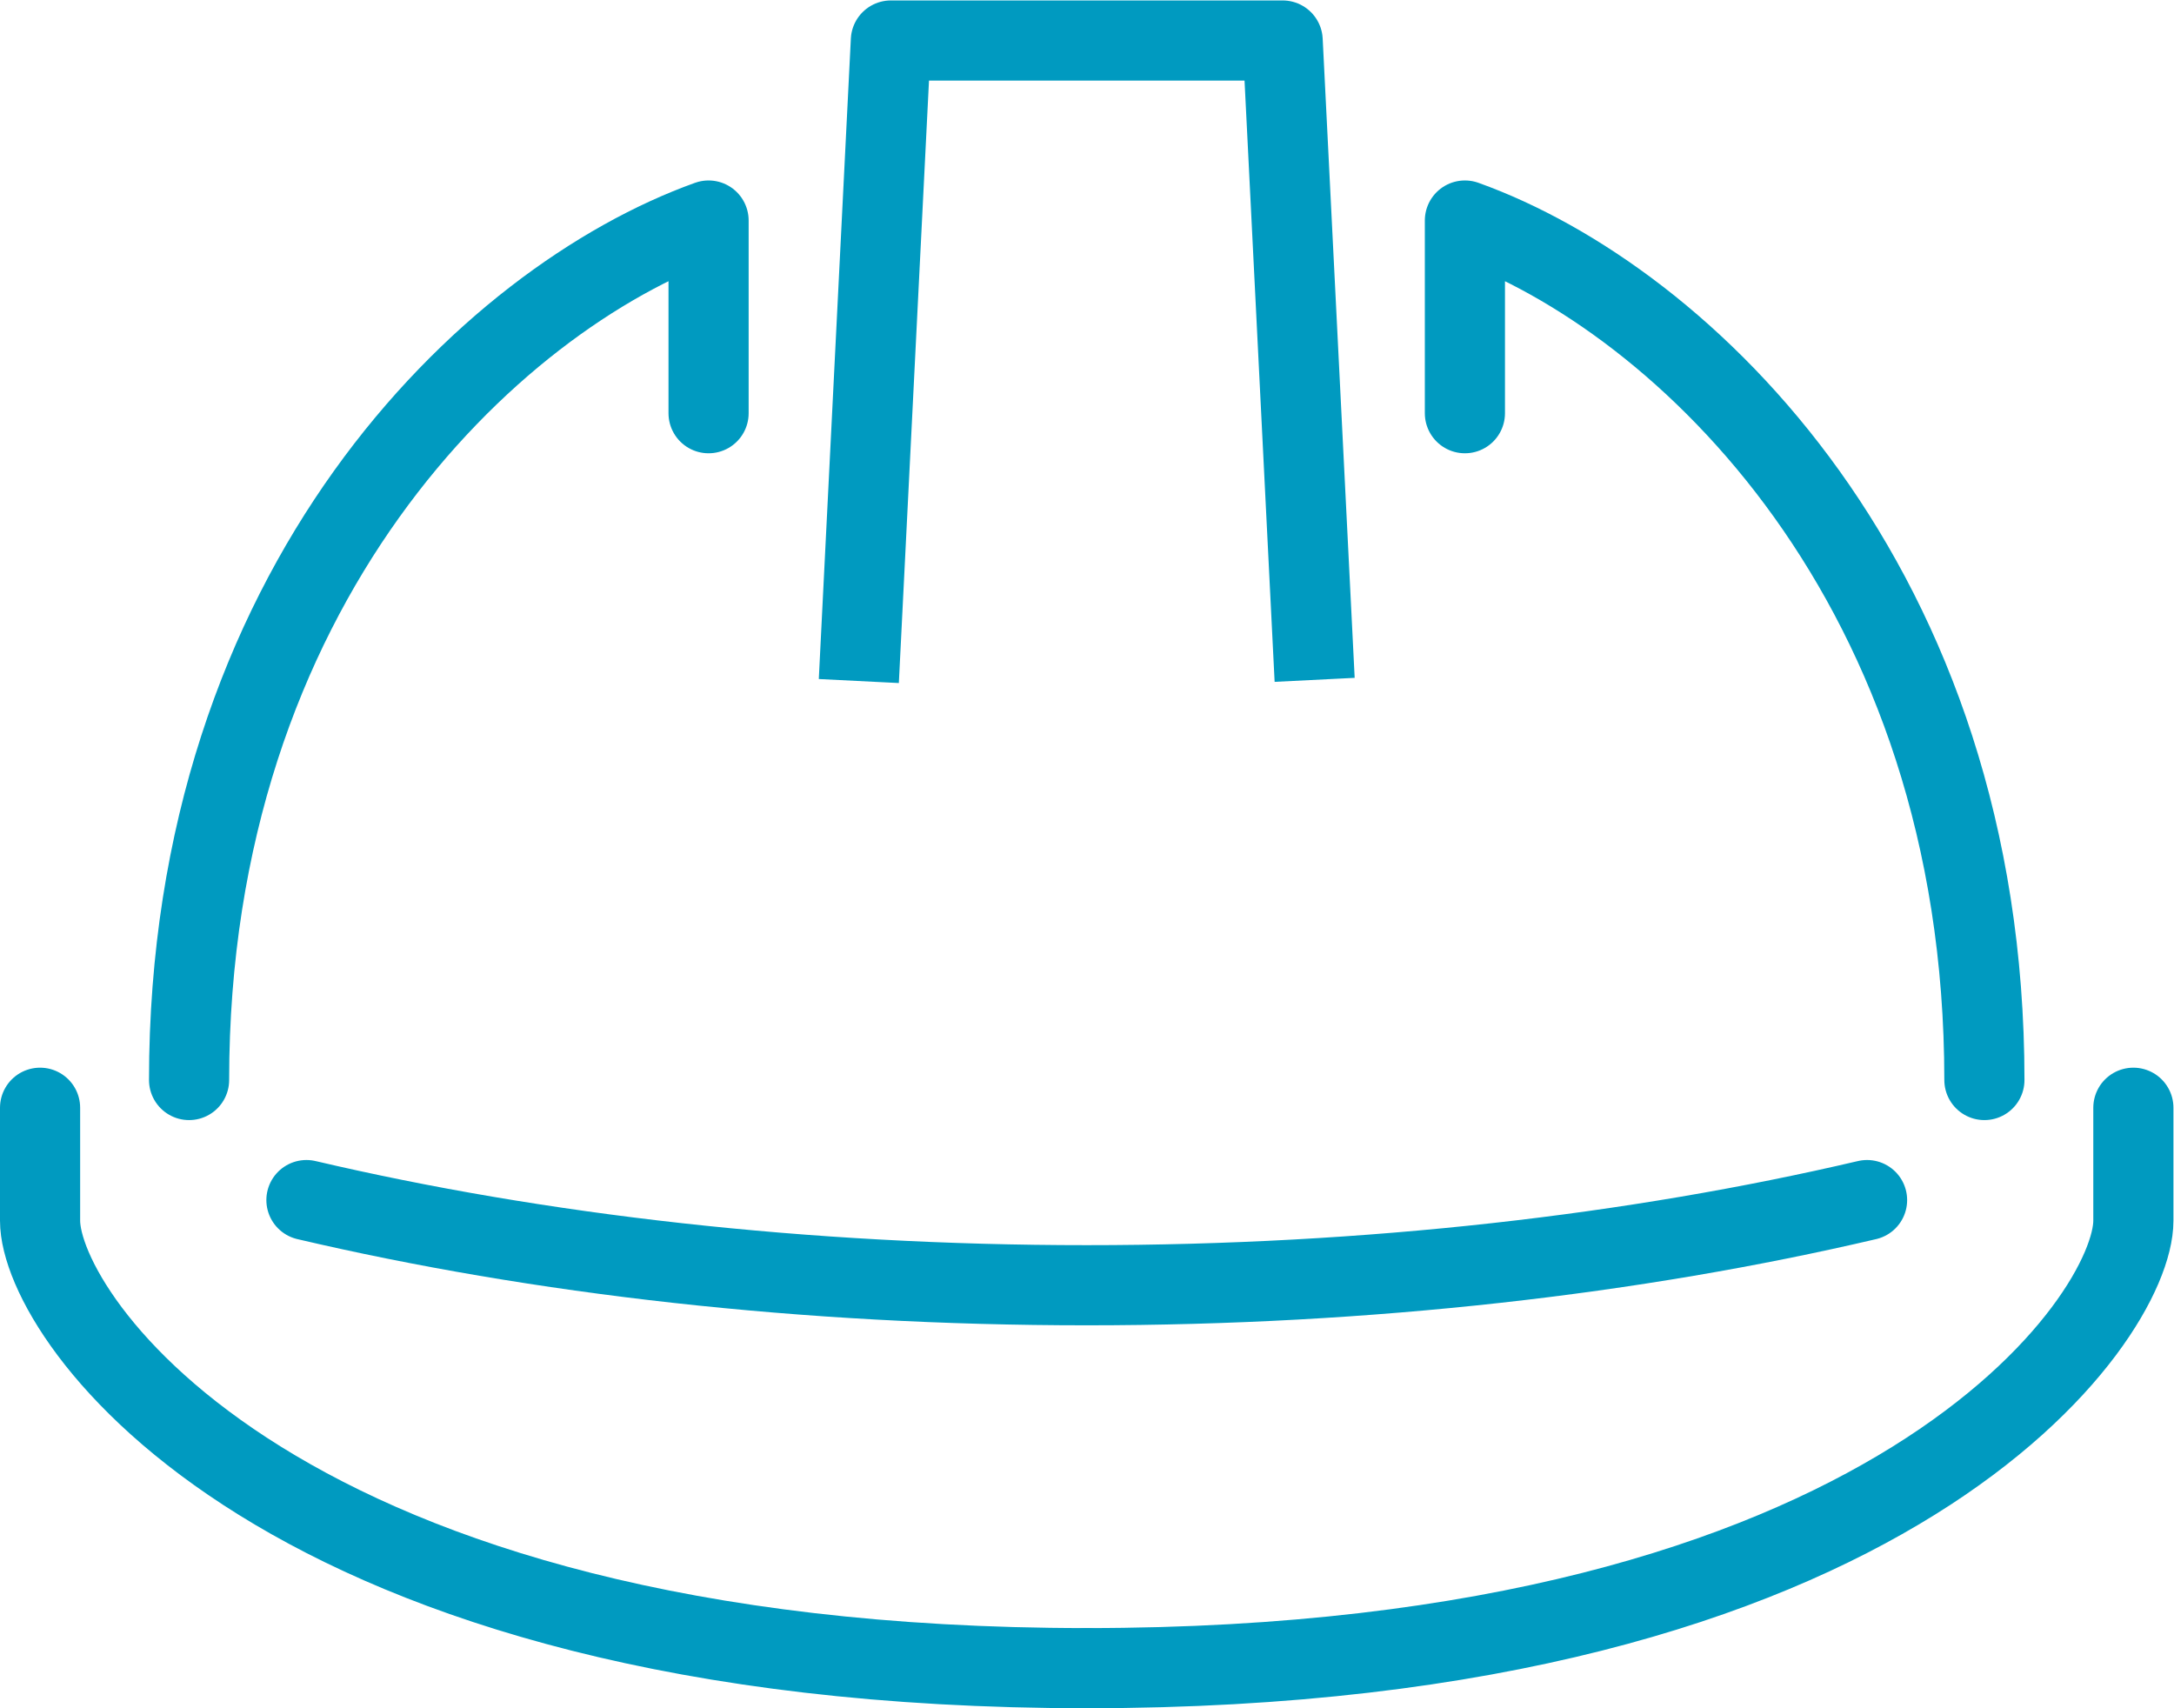
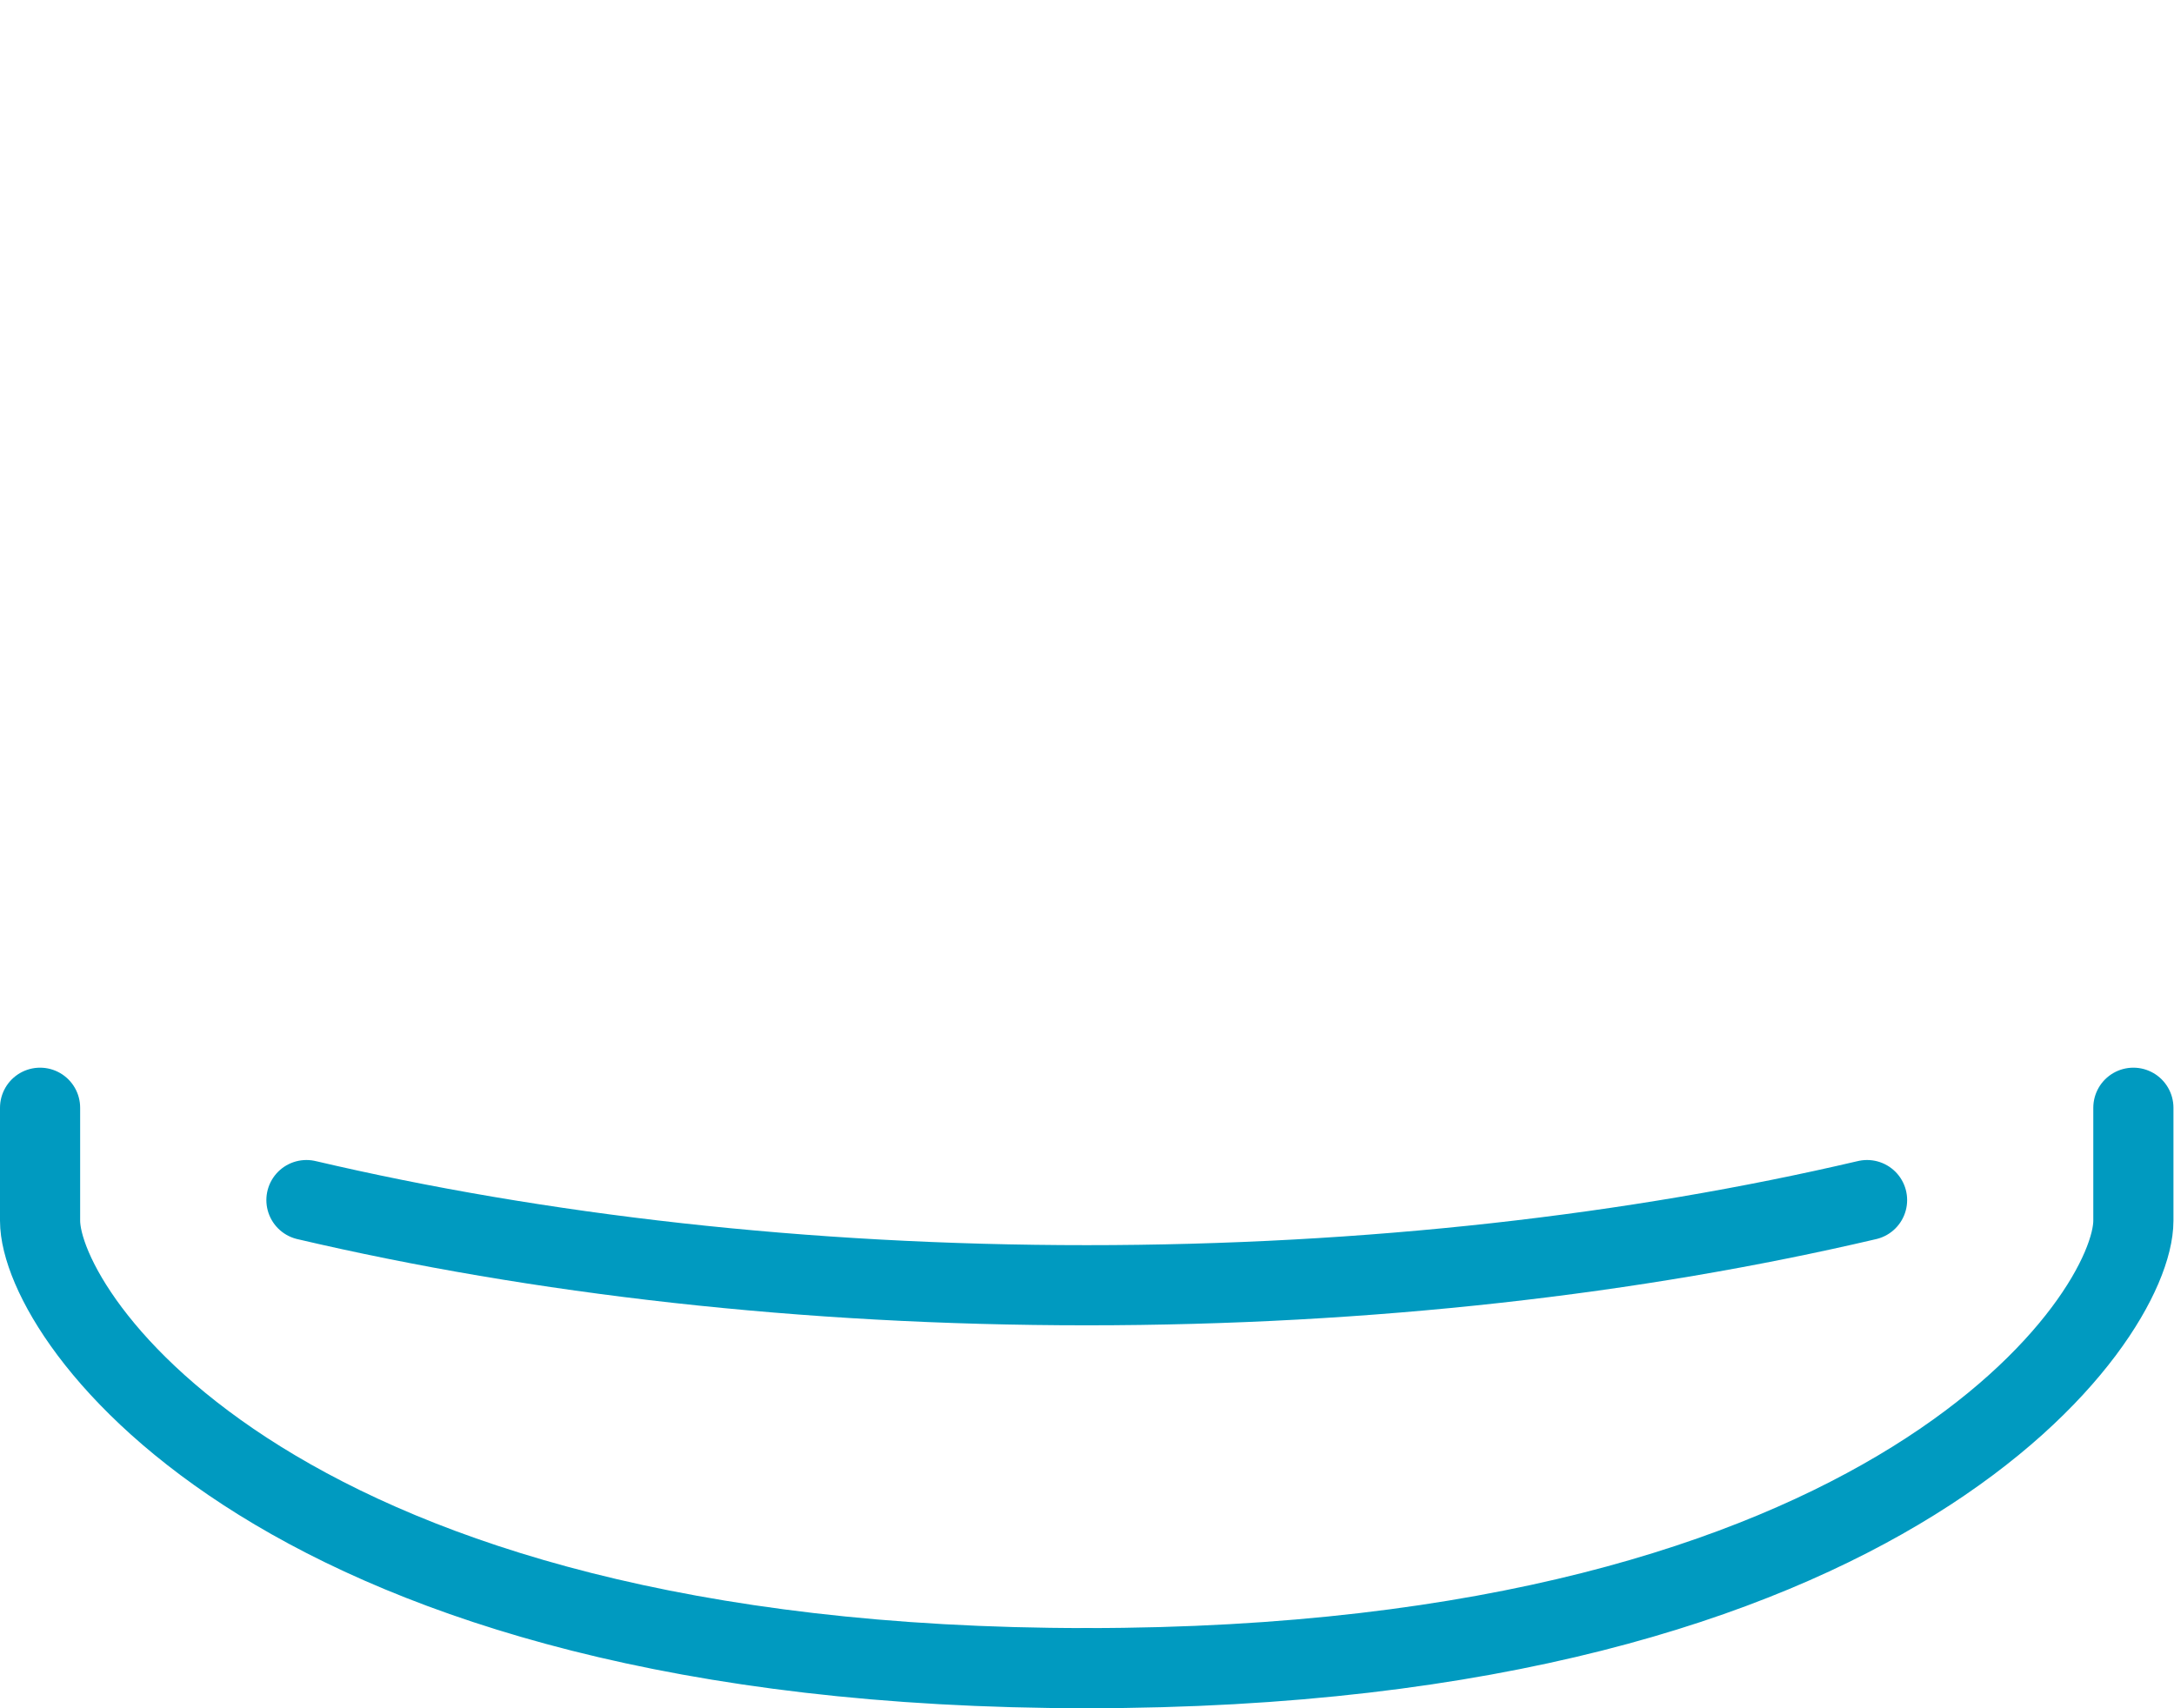
<svg xmlns="http://www.w3.org/2000/svg" version="1.1" viewBox="0 0 90.398 71.026">
  <defs>
    <clipPath id="clipPath1649">
      <path d="M 0,53.269 H 67.799 V 0 H 0 Z" />
    </clipPath>
  </defs>
  <g transform="matrix(1.333 0 0 -1.333 0 71.026)">
    <g clip-path="url(#clipPath1649)">
      <g transform="translate(26.79,32.04)">
-         <path d="m0 0 1 19.979h12.221l0.998-19.942" fill="none" stroke="#009ac0" stroke-linejoin="round" stroke-miterlimit="10" stroke-width="2.5" />
-       </g>
+         </g>
      <g transform="translate(5.898 19.595)">
-         <path d="m0 0c0 15.434 9.36 24.354 16.205 26.809v-6.01" fill="none" stroke="#009ac0" stroke-linecap="round" stroke-linejoin="round" stroke-miterlimit="10" stroke-width="2.5" />
-       </g>
+         </g>
      <g transform="translate(61.901 19.595)">
-         <path d="m0 0c0 15.434-9.36 24.354-16.205 26.809v-6.01" fill="none" stroke="#009ac0" stroke-linecap="round" stroke-linejoin="round" stroke-miterlimit="10" stroke-width="2.5" />
-       </g>
+         </g>
      <g transform="translate(33.899 1.25)">
        <path d="m0 0c-25.25 0-32.649 10.935-32.649 13.957v3.523" fill="none" stroke="#009ac0" stroke-linecap="round" stroke-linejoin="round" stroke-miterlimit="10" stroke-width="2.5" />
      </g>
      <g transform="translate(33.899 1.25)">
        <path d="m0 0c25.25 0 32.649 10.935 32.649 13.957v3.523" fill="none" stroke="#009ac0" stroke-linecap="round" stroke-linejoin="round" stroke-miterlimit="10" stroke-width="2.5" />
      </g>
      <g transform="translate(58.241 15.85)">
        <path d="m0 0c-7.228-1.693-15.522-2.656-24.342-2.656-8.819 0-17.113 0.963-24.34 2.656" fill="none" stroke="#009ac0" stroke-linecap="round" stroke-linejoin="round" stroke-miterlimit="10" stroke-width="2.5" />
      </g>
    </g>
  </g>
</svg>